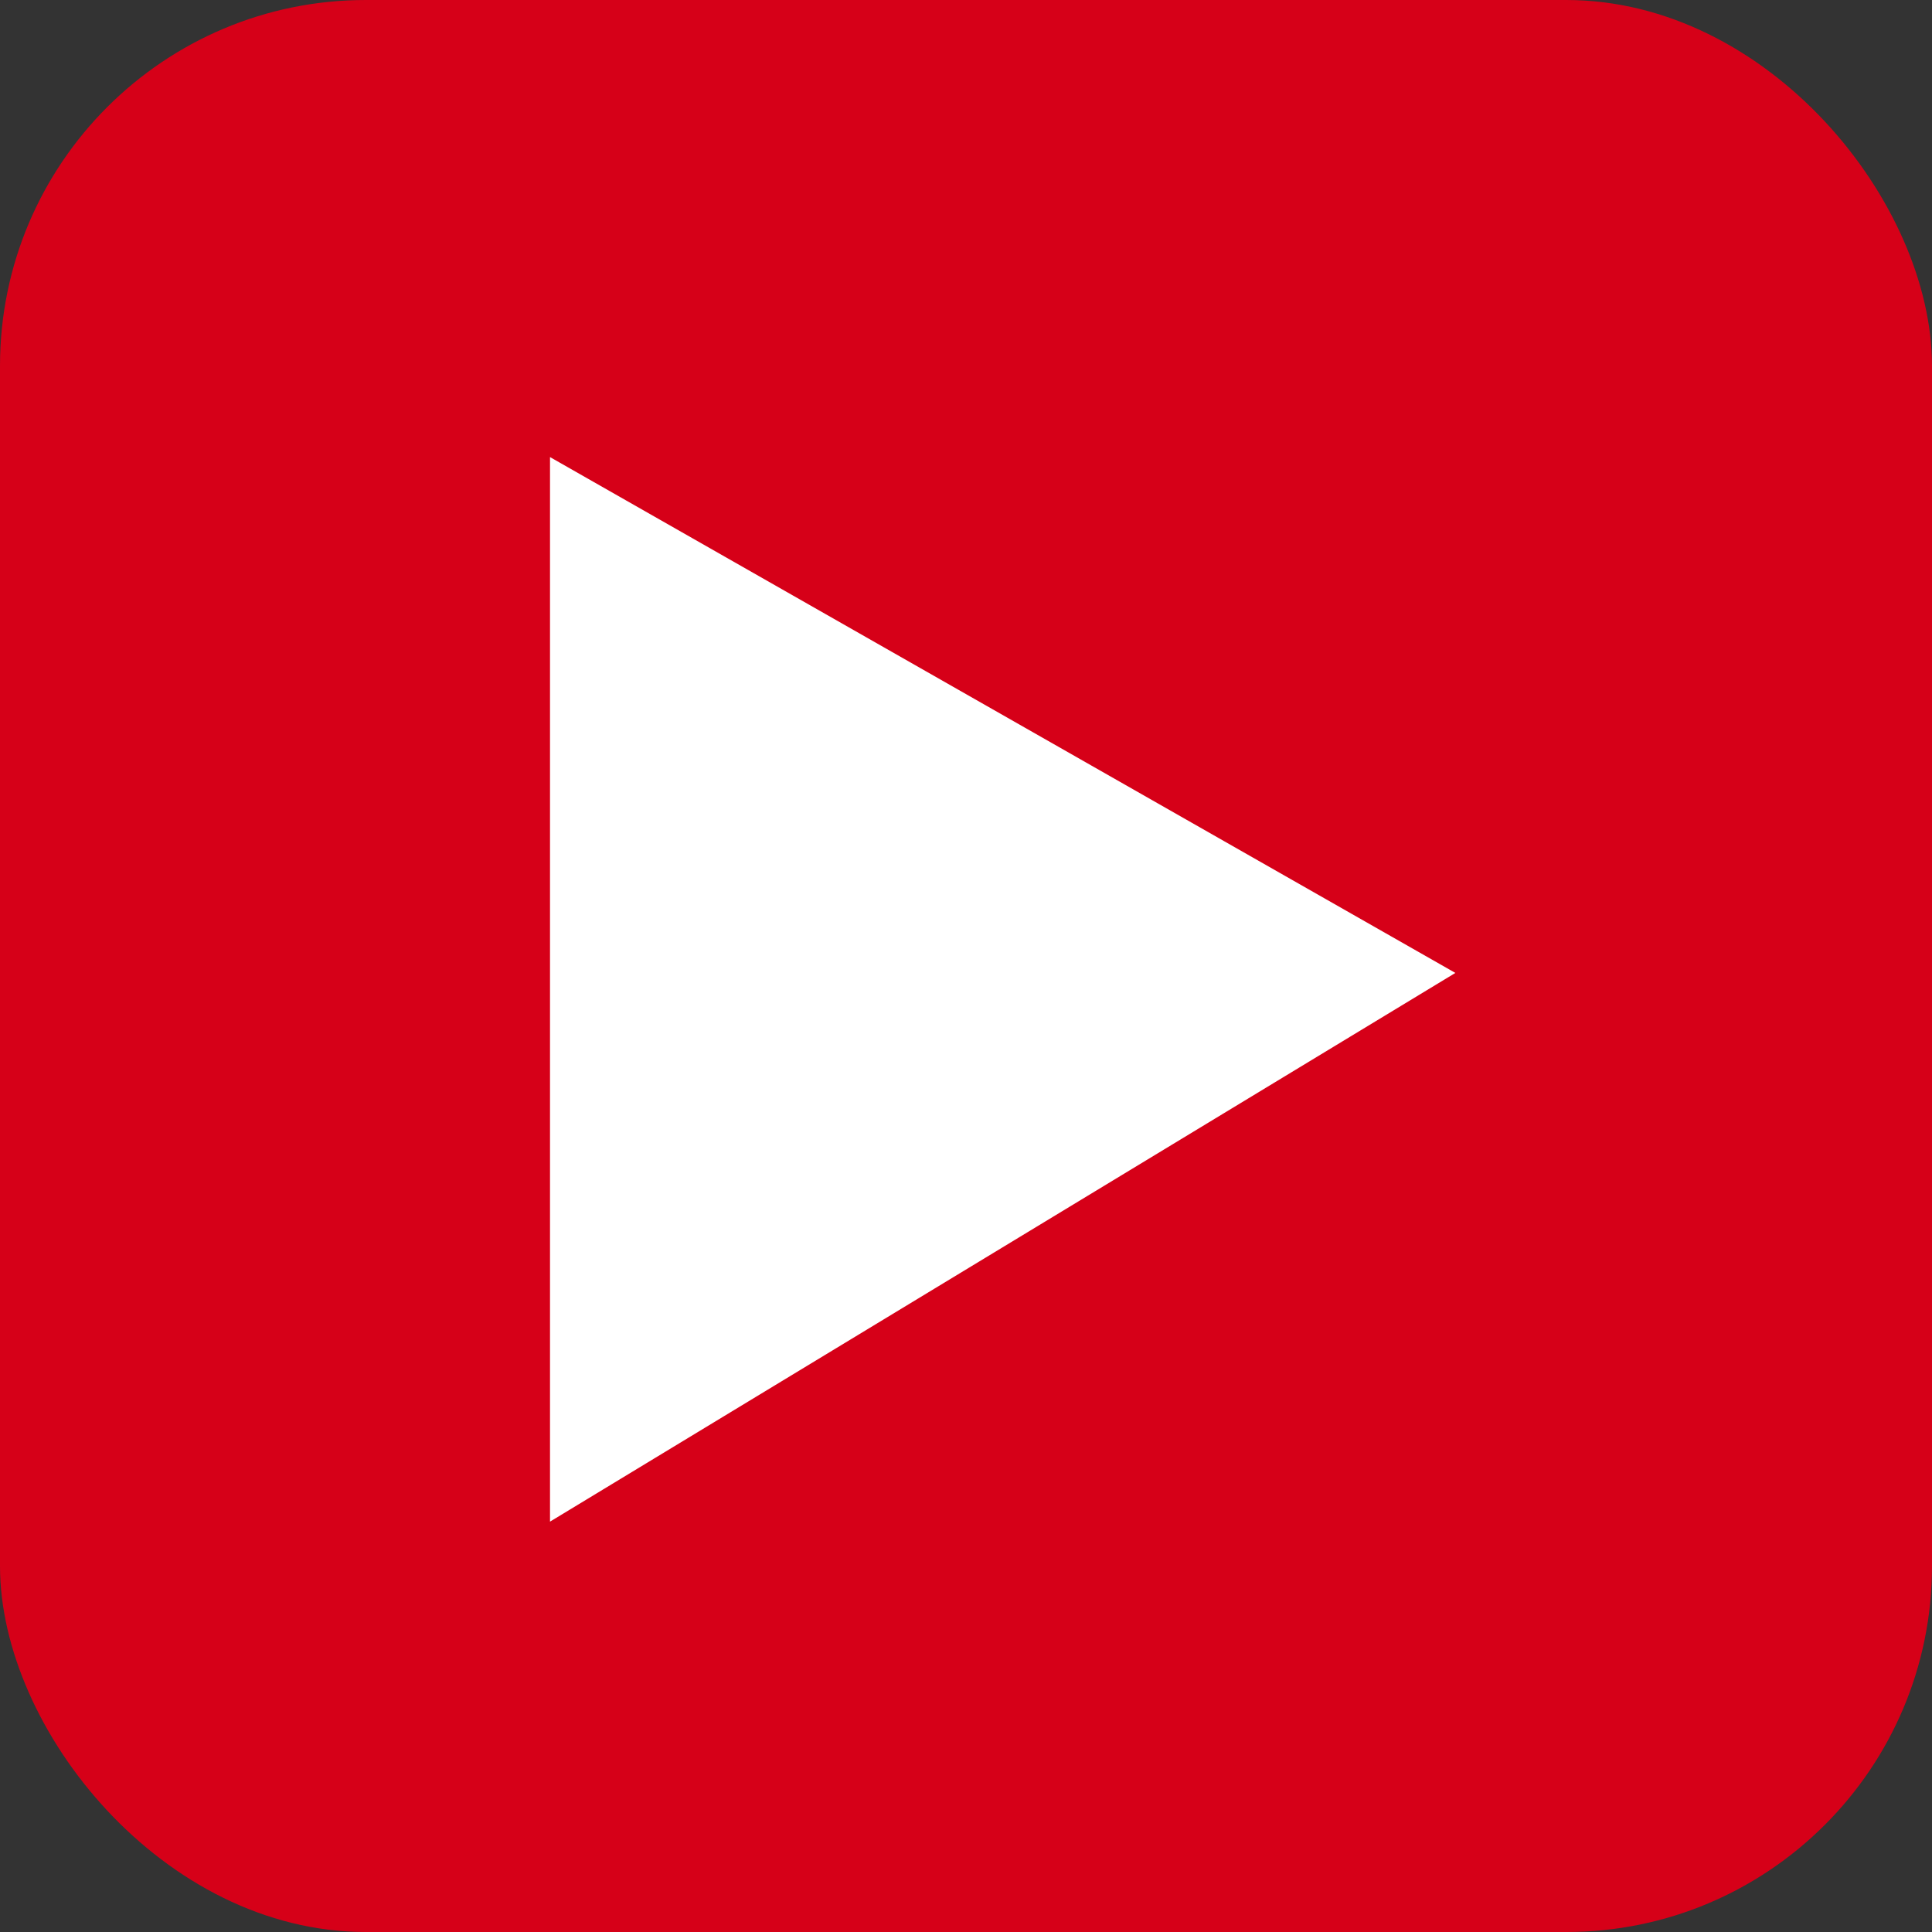
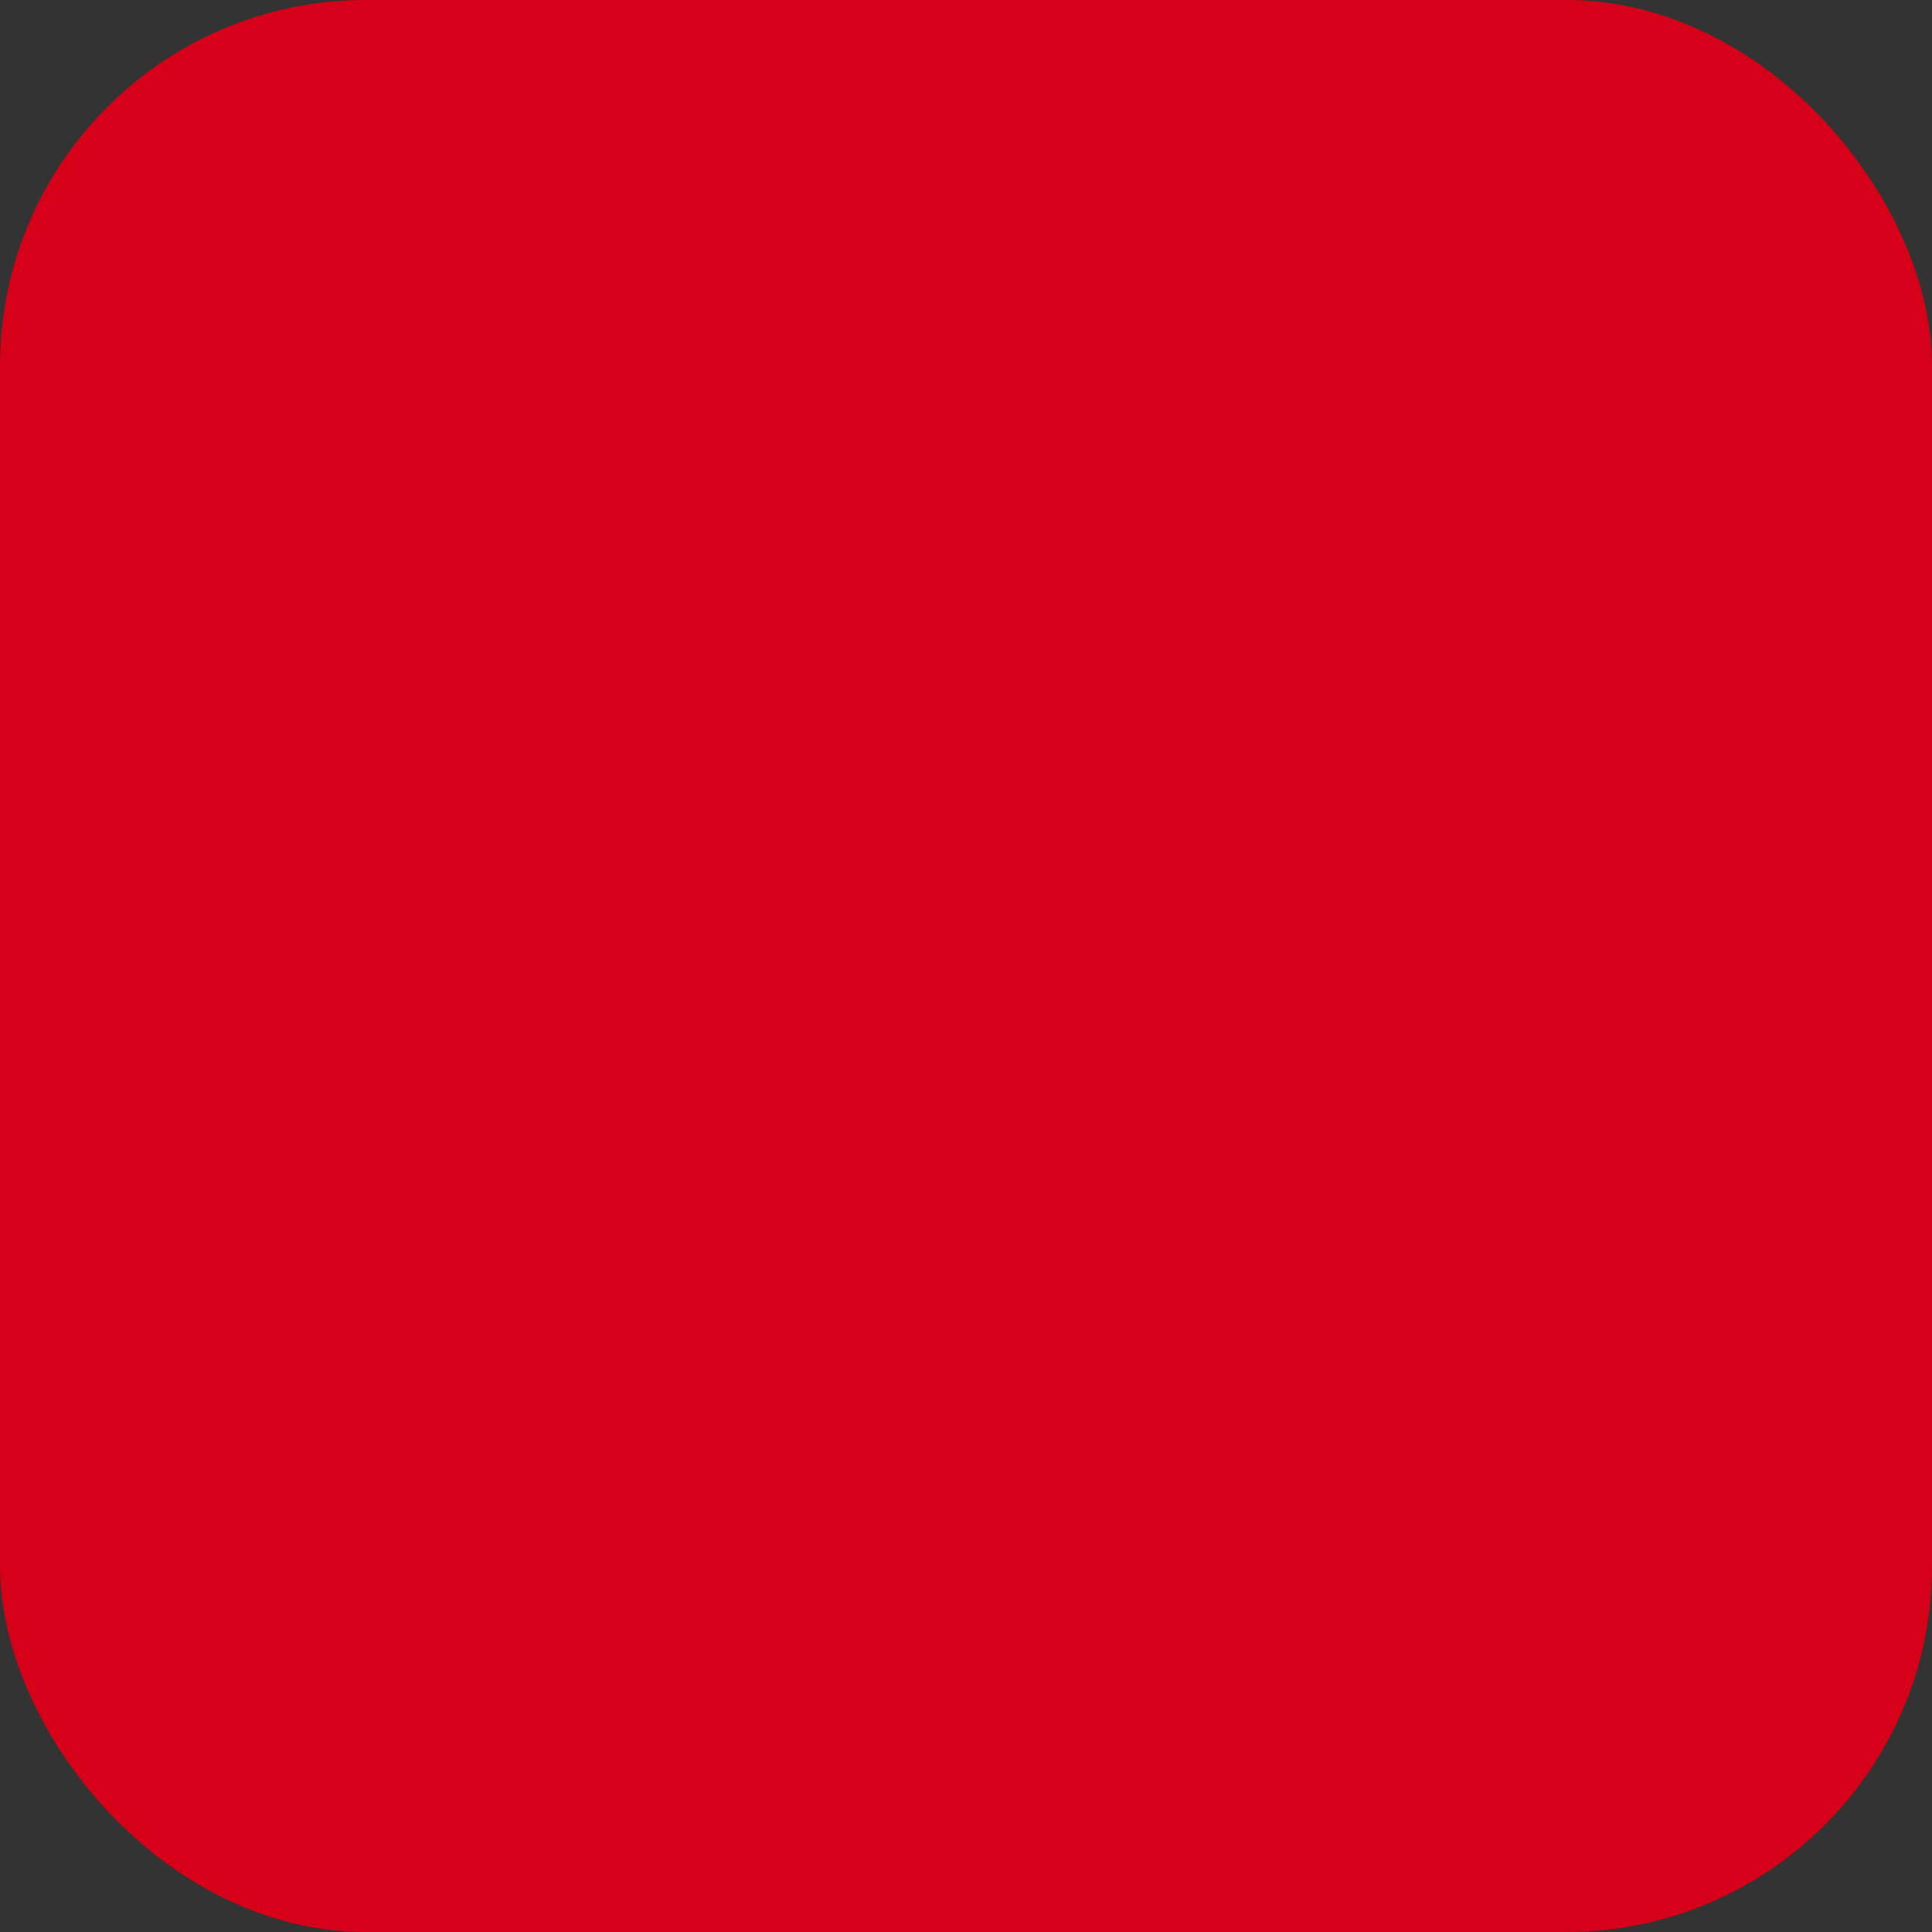
<svg xmlns="http://www.w3.org/2000/svg" id="Group_53" data-name="Group 53" width="36.967" height="36.967" viewBox="0 0 36.967 36.967">
  <rect x="0" y="0" width="36.967" height="36.967" fill="#333333" stroke="none" />
  <defs>
    <style>
      .cls-1 {
        fill: #d60018;
      }

      .cls-2 {
        fill: #fff;
        fill-rule: evenodd;
      }
    </style>
  </defs>
  <rect id="Rectangle_37" data-name="Rectangle 37" class="cls-1" width="36.967" height="36.967" rx="7" />
-   <path id="Path_246" data-name="Path 246" class="cls-2" d="M410.677-168.649v20.369L428-158.779Z" transform="translate(-400.153 177.395)" />
</svg>